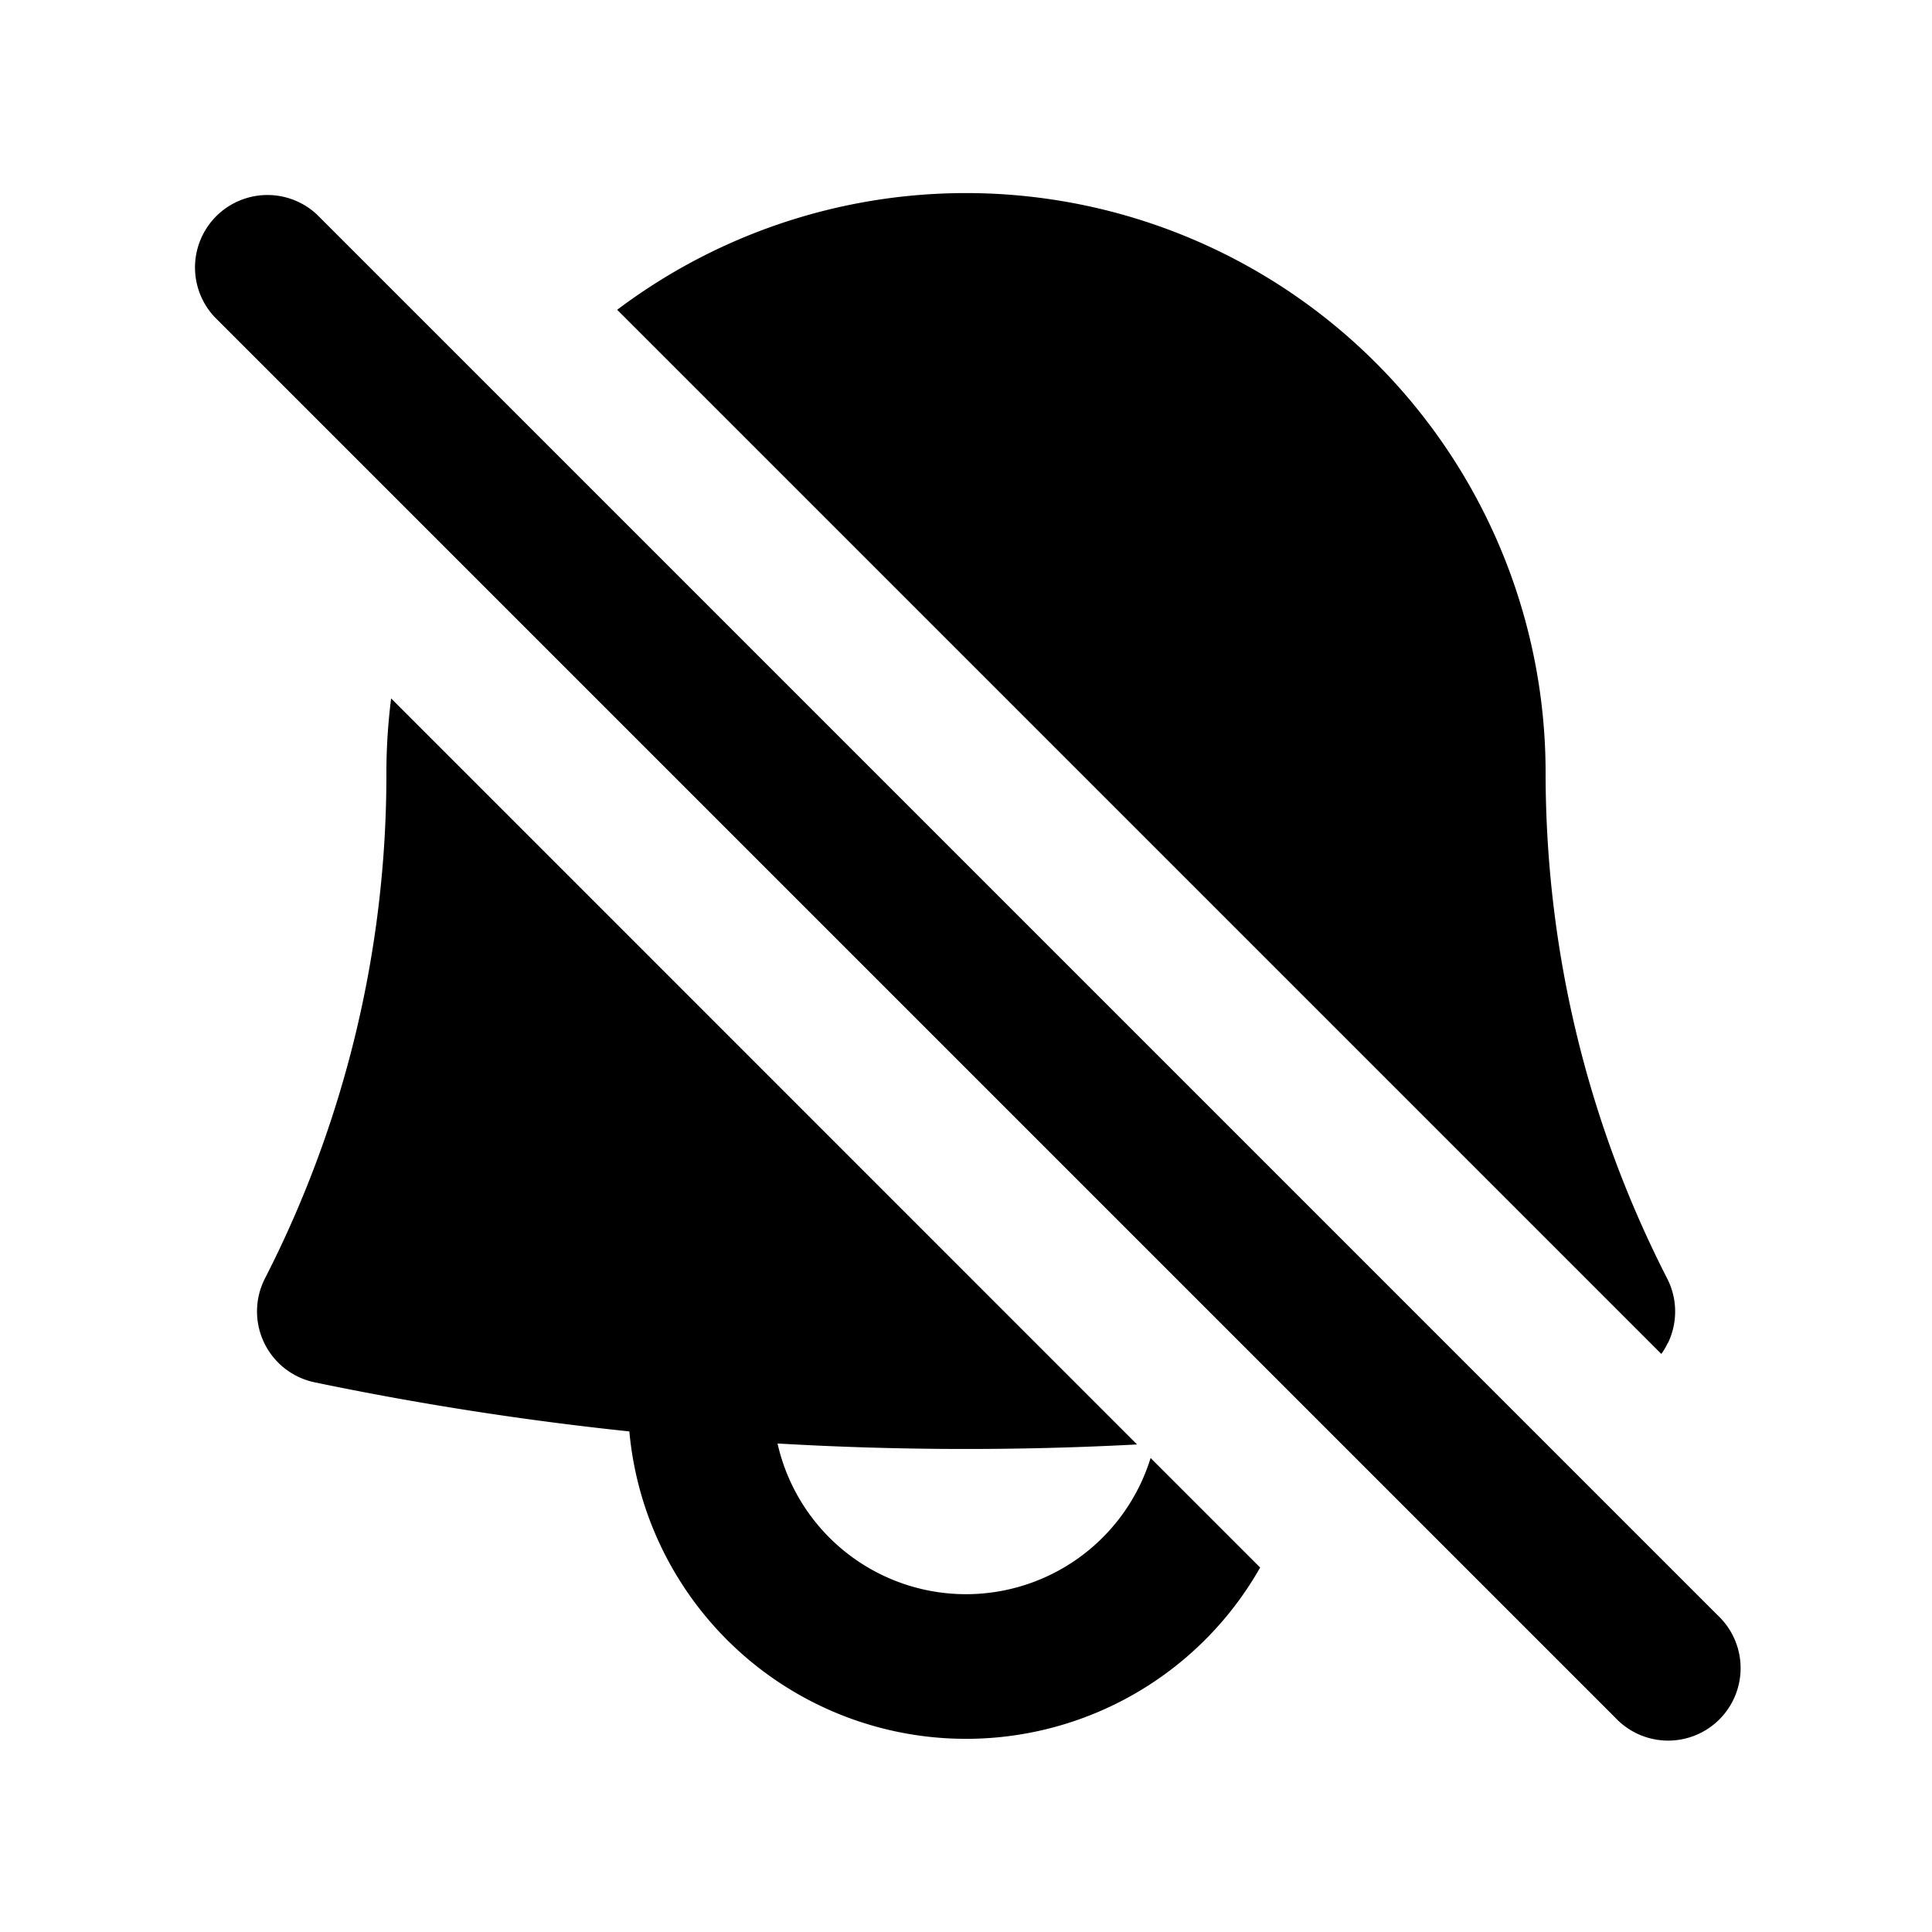
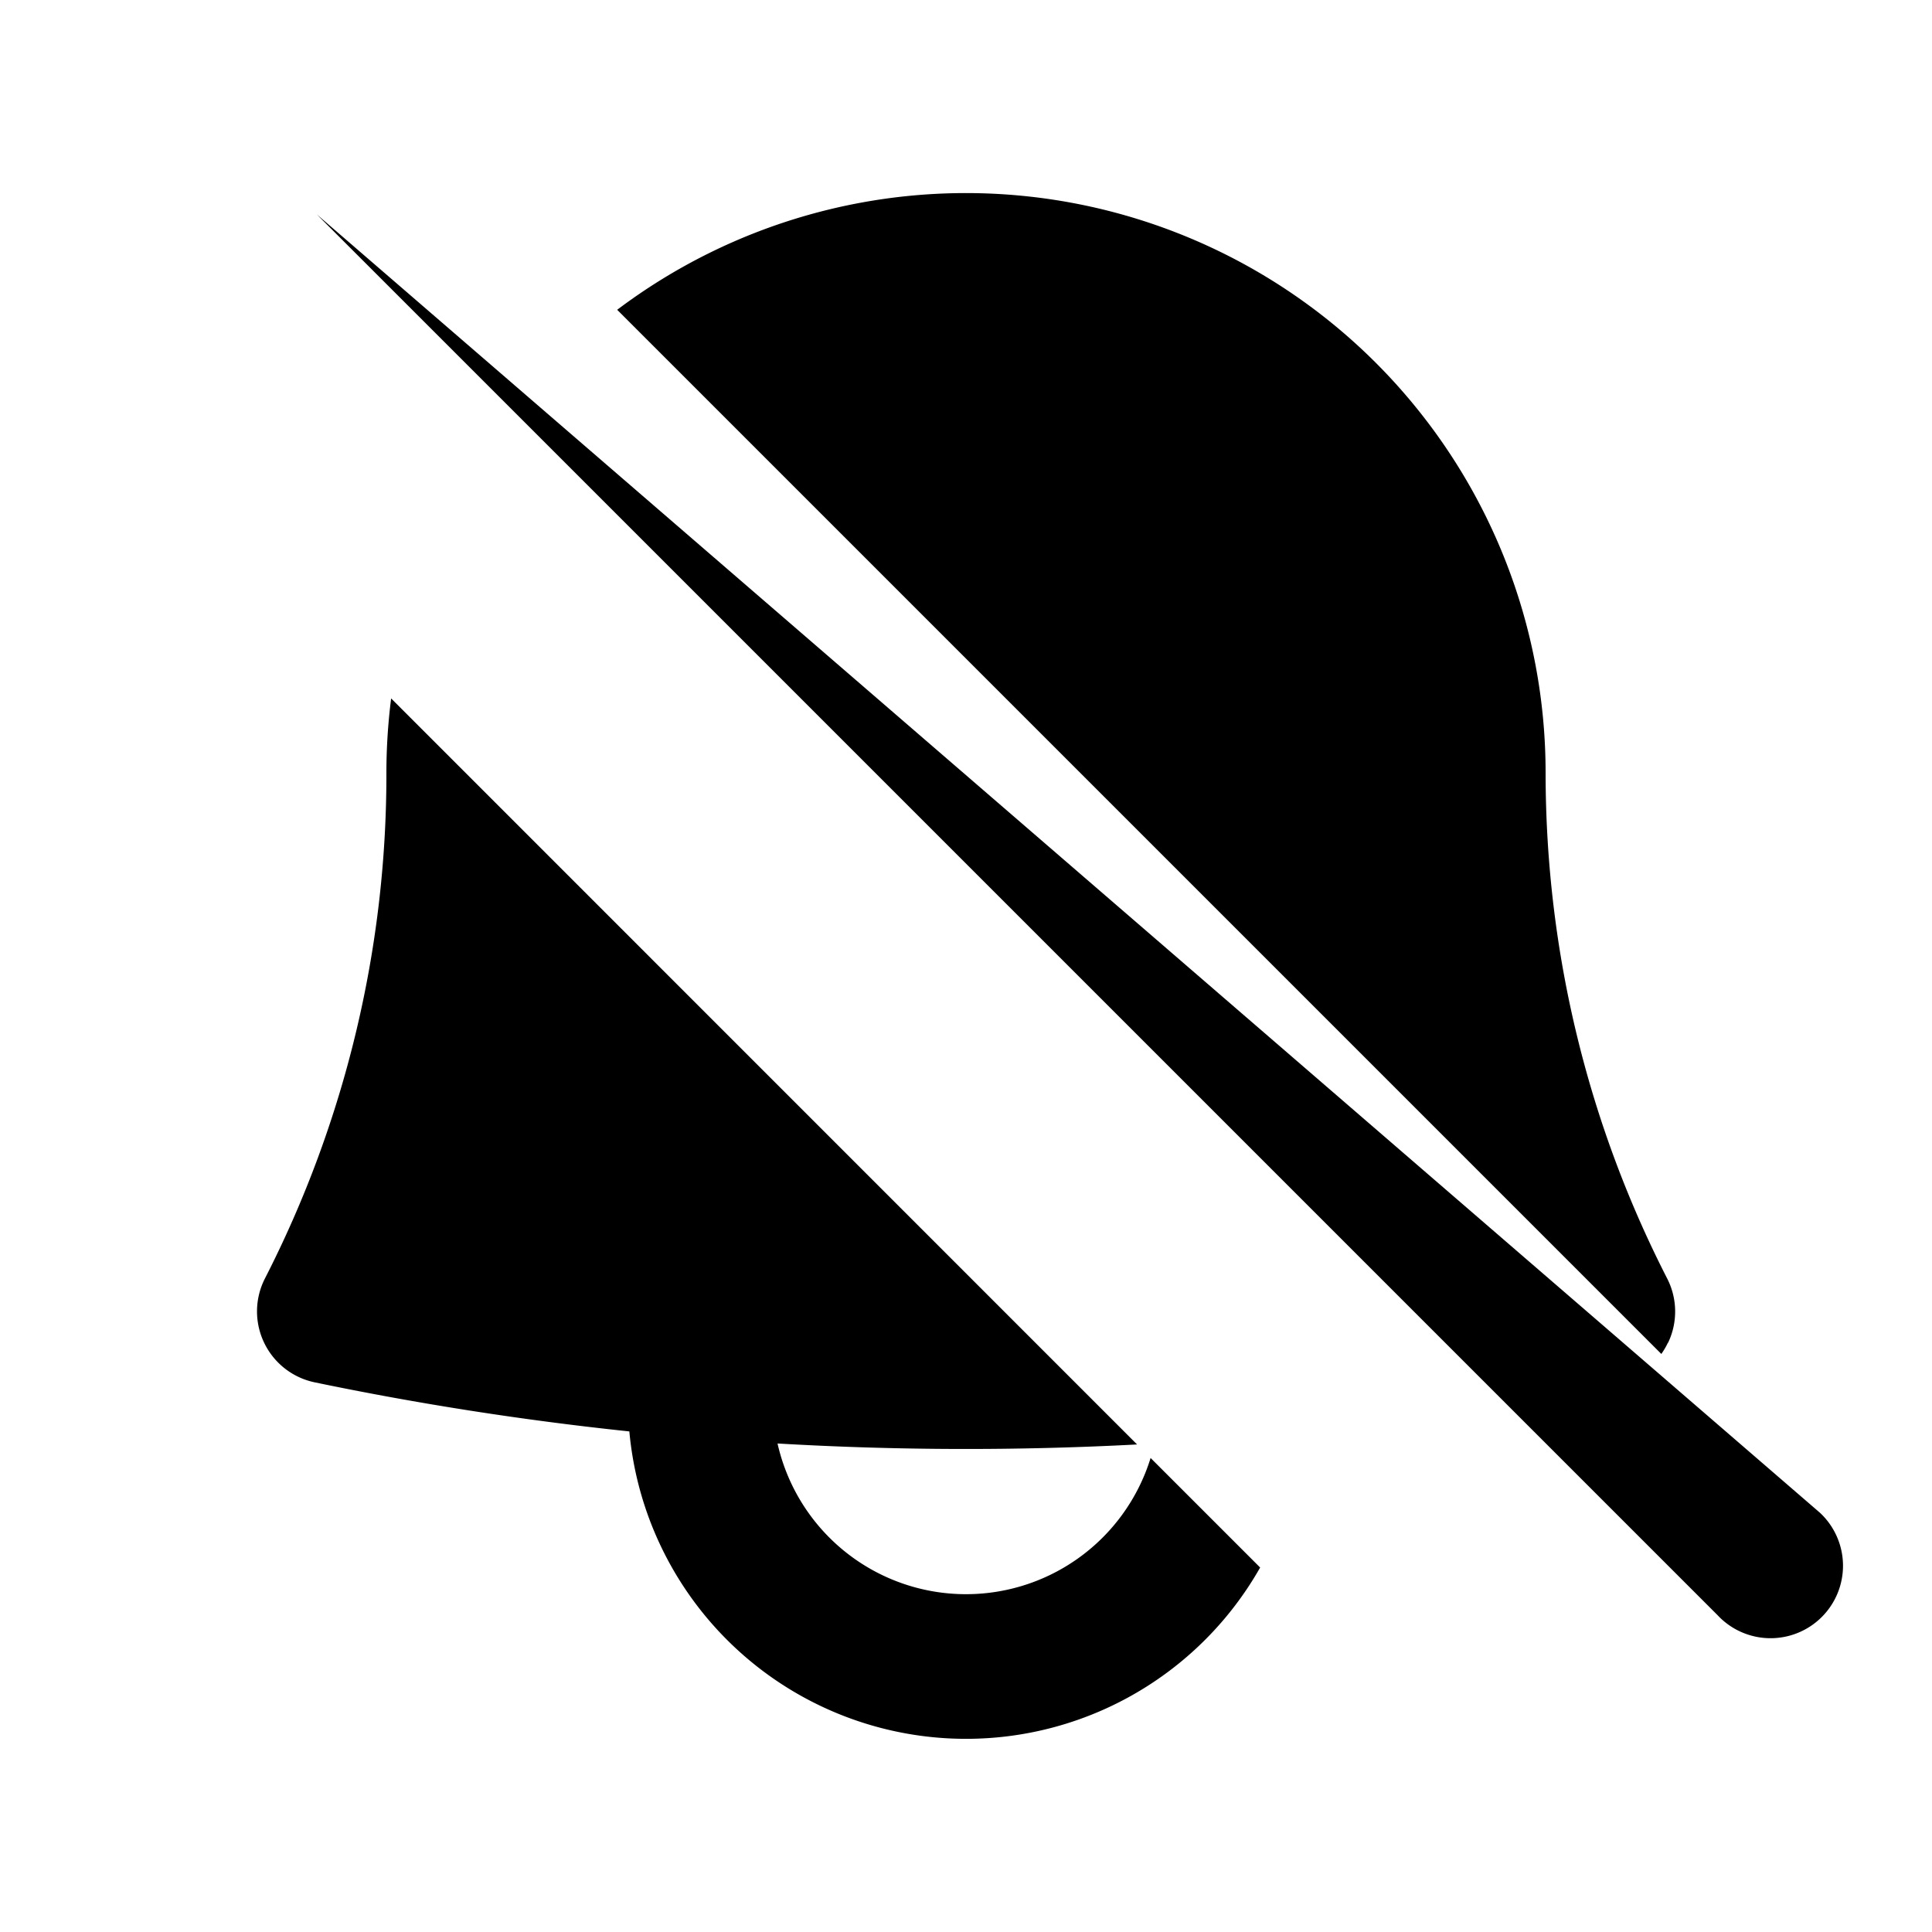
<svg xmlns="http://www.w3.org/2000/svg" viewBox="0 0 20 20" fill="currentColor" aria-hidden="true" data-slot="icon">
-   <path d="M4 8c0-.26.017-.517.049-.77l7.722 7.723a33.56 33.56 0 0 1-3.722-.01 2 2 0 0 0 3.862.15l1.134 1.134a3.5 3.5 0 0 1-6.53-1.409 32.91 32.91 0 0 1-3.257-.508.75.75 0 0 1-.515-1.076A11.448 11.448 0 0 0 4 8ZM17.266 13.9a.756.756 0 0 1-.068.116L6.389 3.207A6 6 0 0 1 16 8c.001 1.887.455 3.665 1.258 5.234a.75.75 0 0 1 .01.666ZM3.28 2.22a.75.75 0 0 0-1.06 1.06l14.5 14.5a.75.75 0 1 0 1.06-1.06L3.28 2.22Z" />
+   <path d="M4 8c0-.26.017-.517.049-.77l7.722 7.723a33.56 33.56 0 0 1-3.722-.01 2 2 0 0 0 3.862.15l1.134 1.134a3.5 3.5 0 0 1-6.53-1.409 32.91 32.91 0 0 1-3.257-.508.75.75 0 0 1-.515-1.076A11.448 11.448 0 0 0 4 8ZM17.266 13.9a.756.756 0 0 1-.068.116L6.389 3.207A6 6 0 0 1 16 8c.001 1.887.455 3.665 1.258 5.234a.75.75 0 0 1 .01.666ZM3.28 2.22l14.5 14.5a.75.75 0 1 0 1.06-1.06L3.28 2.22Z" />
</svg>